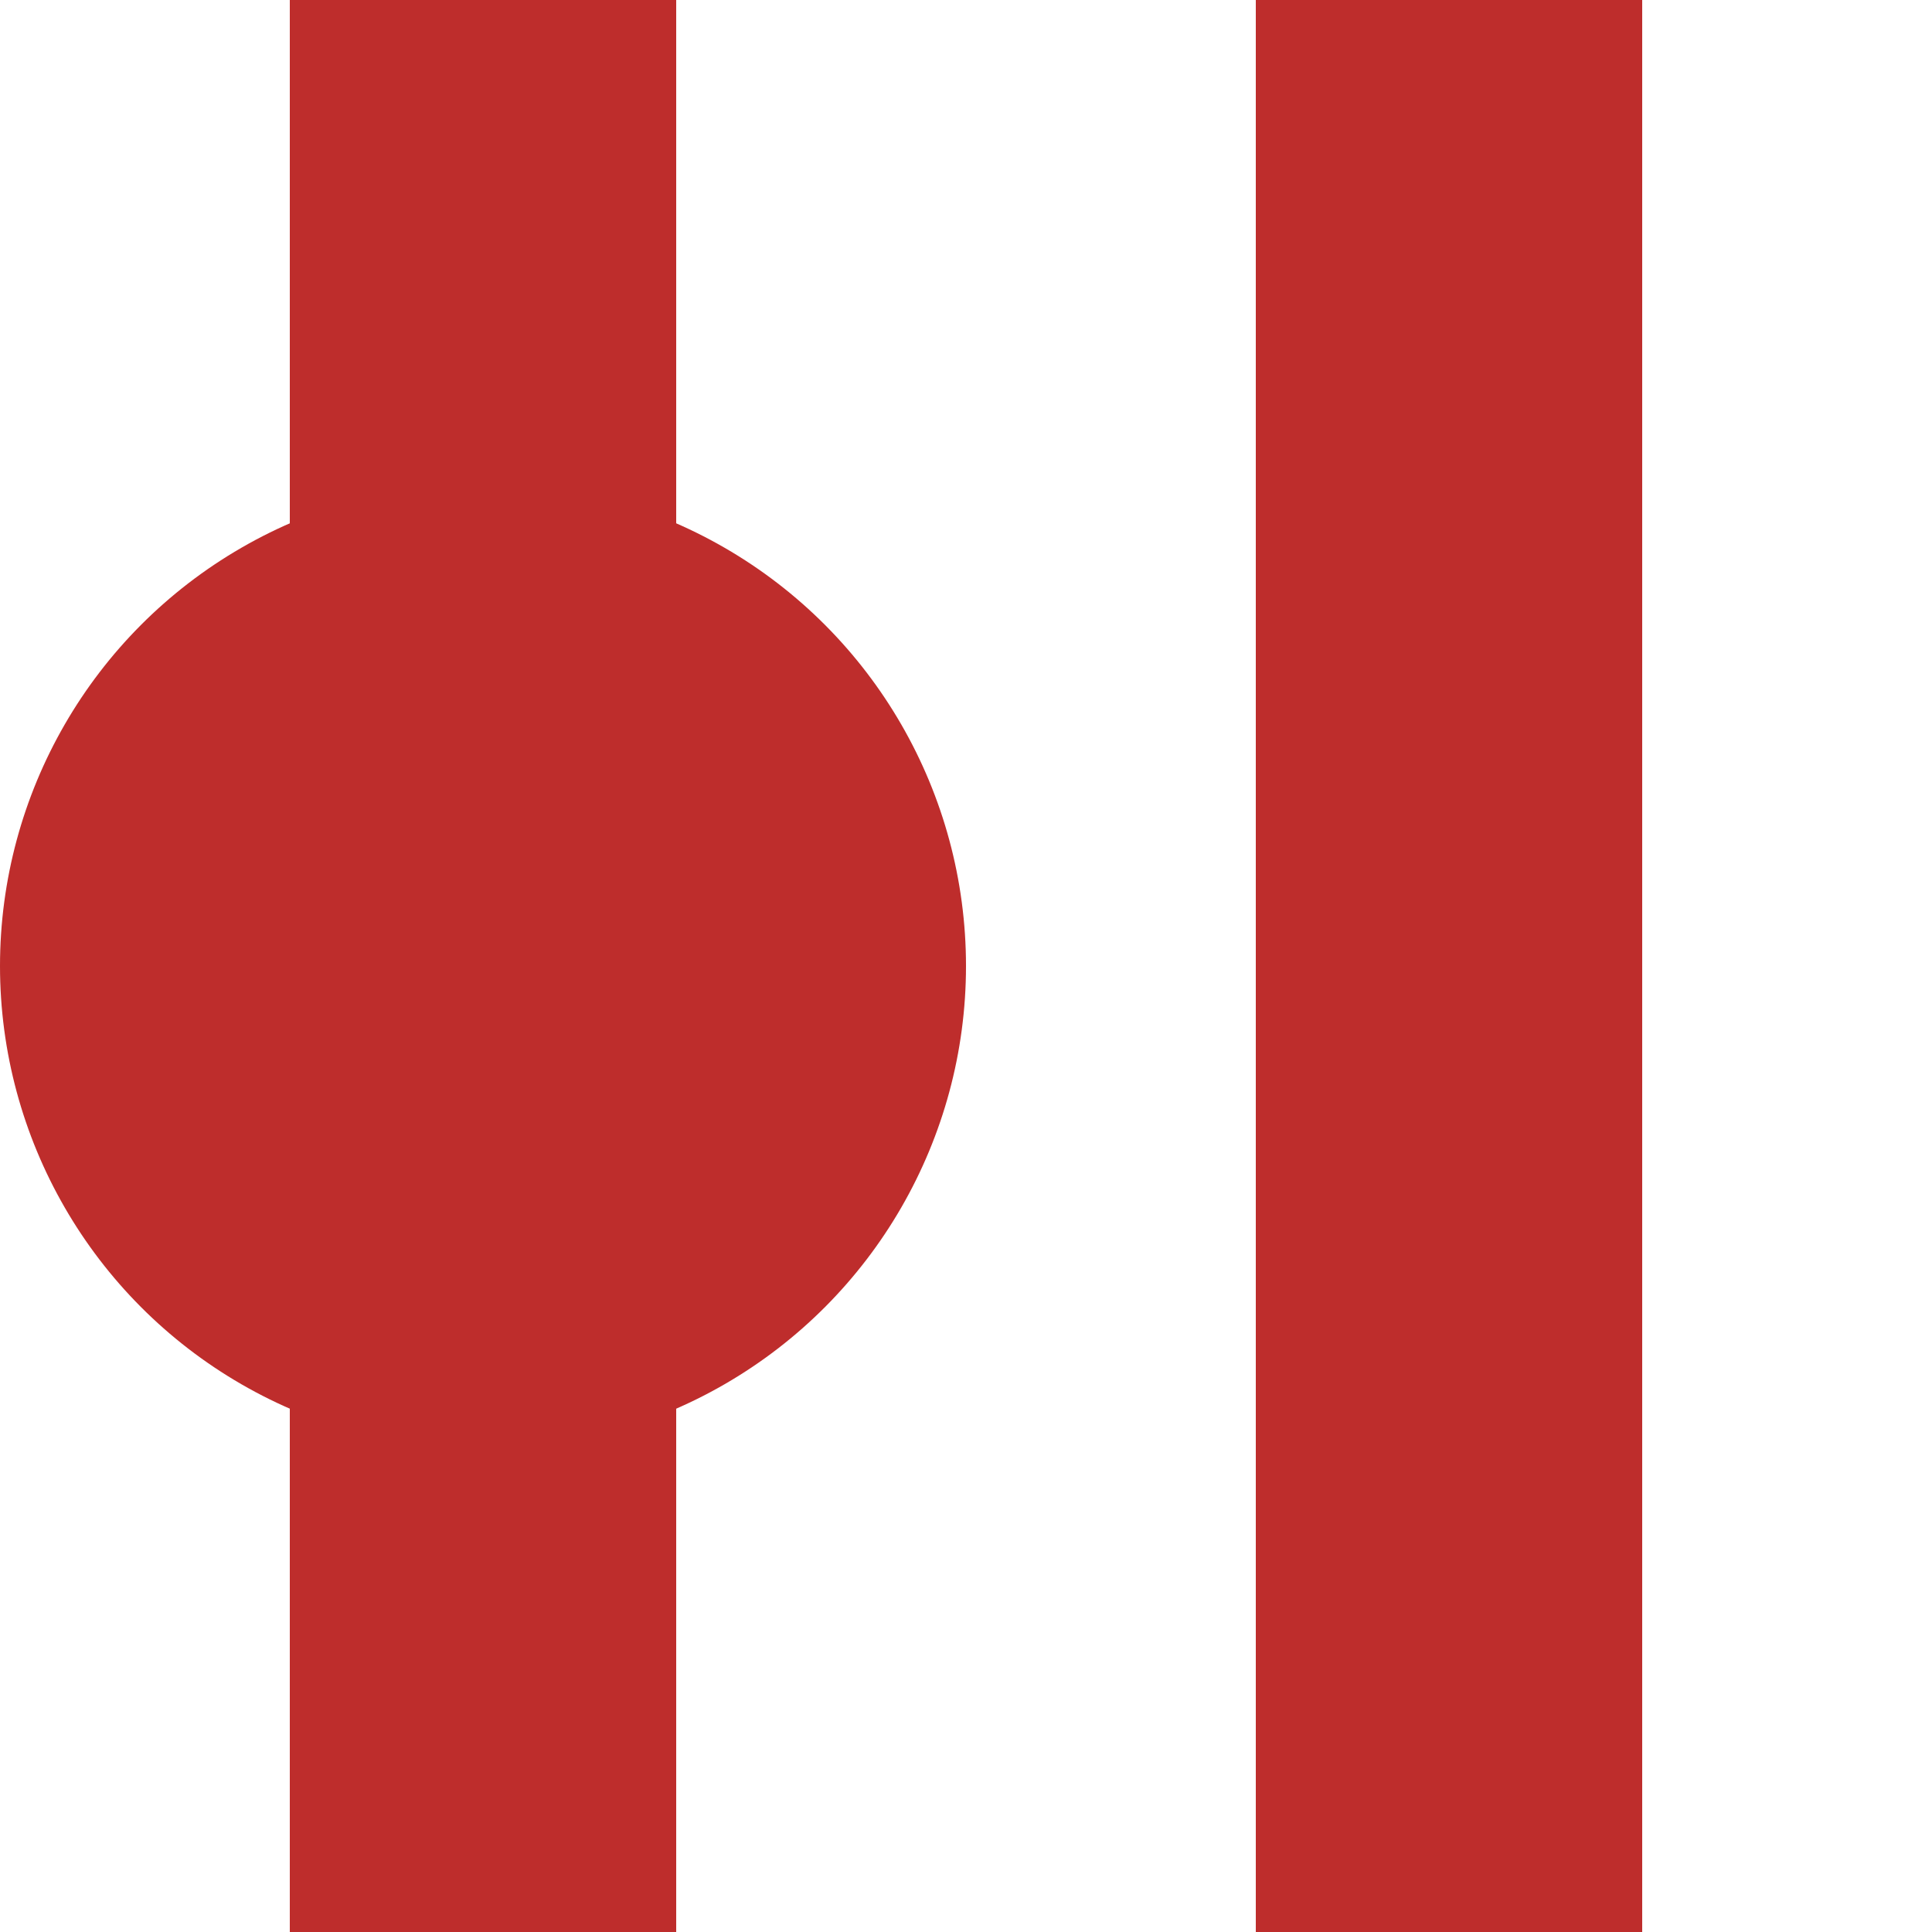
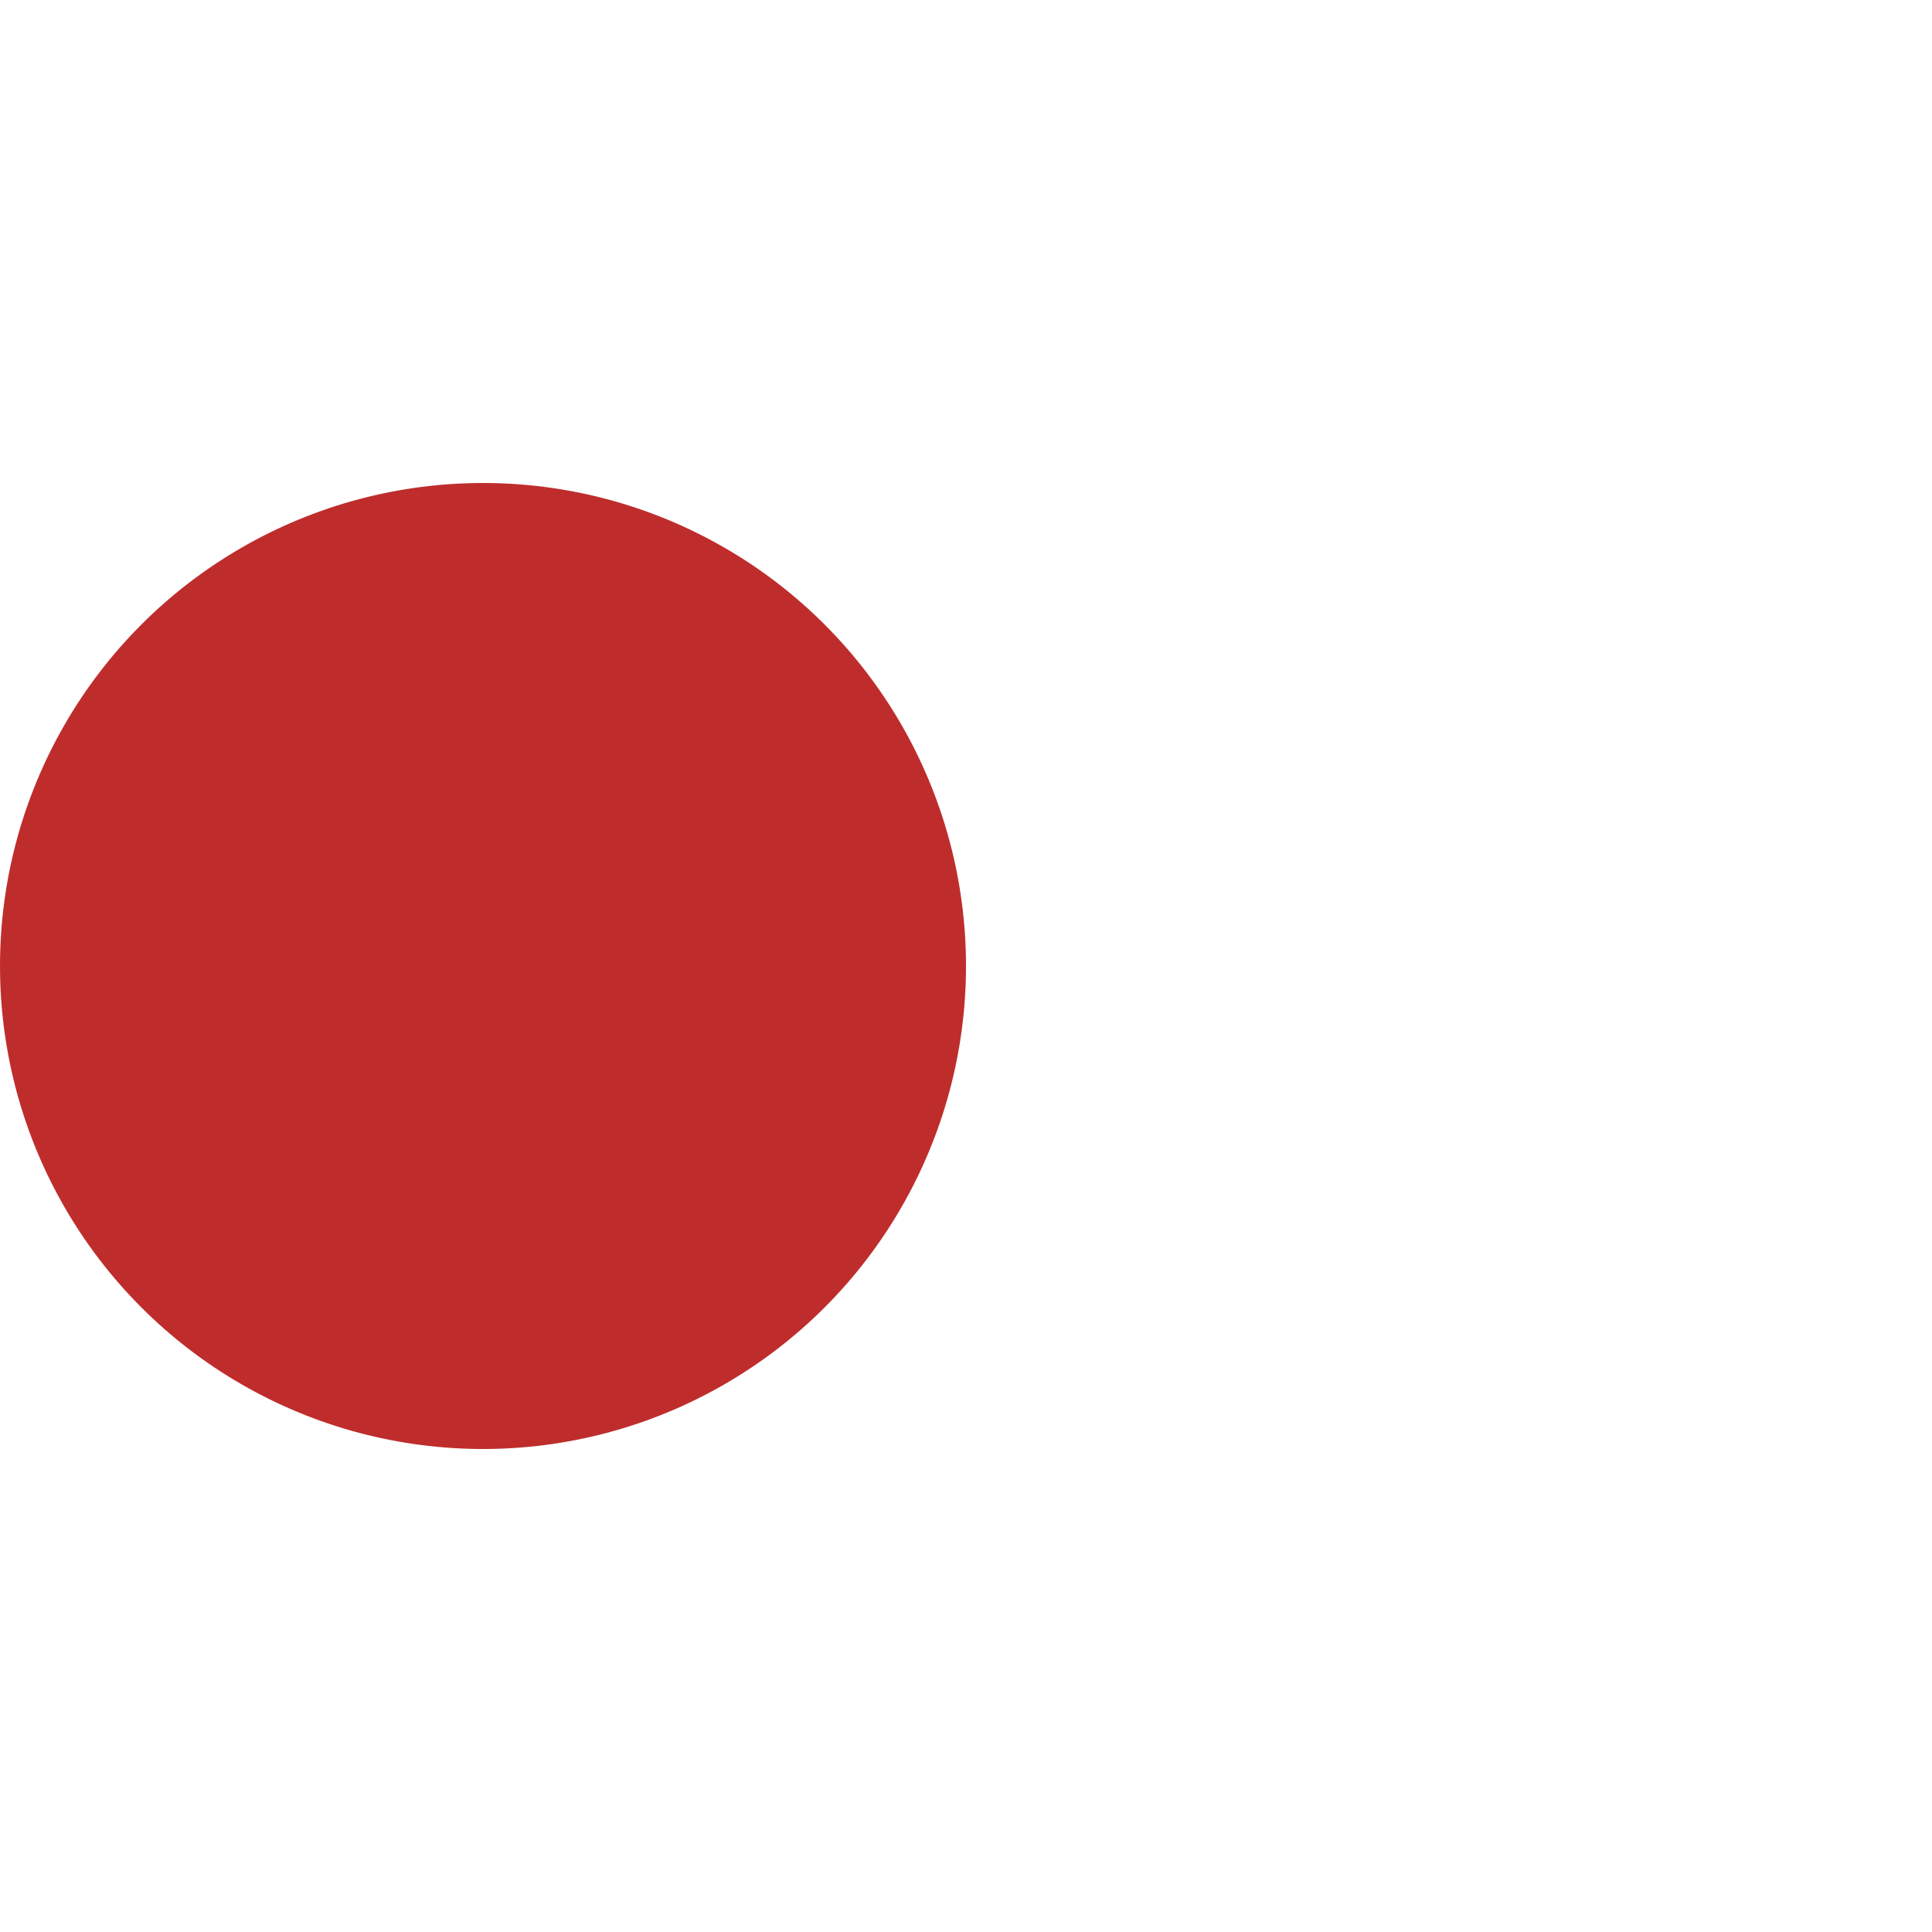
<svg xmlns="http://www.w3.org/2000/svg" width="500" height="500">
  <title>vBHF-STR</title>
  <g style="stroke:#be2d2c; stroke-width:100; fill:none;">
-     <path d="M 125,0 v 500" />
-     <path d="M 375,0 v 500" />
-   </g>
+     </g>
  <g style="fill:#be2d2c; stroke:none;">
    <circle cx="125" cy="250" r="125" />
  </g>
</svg>